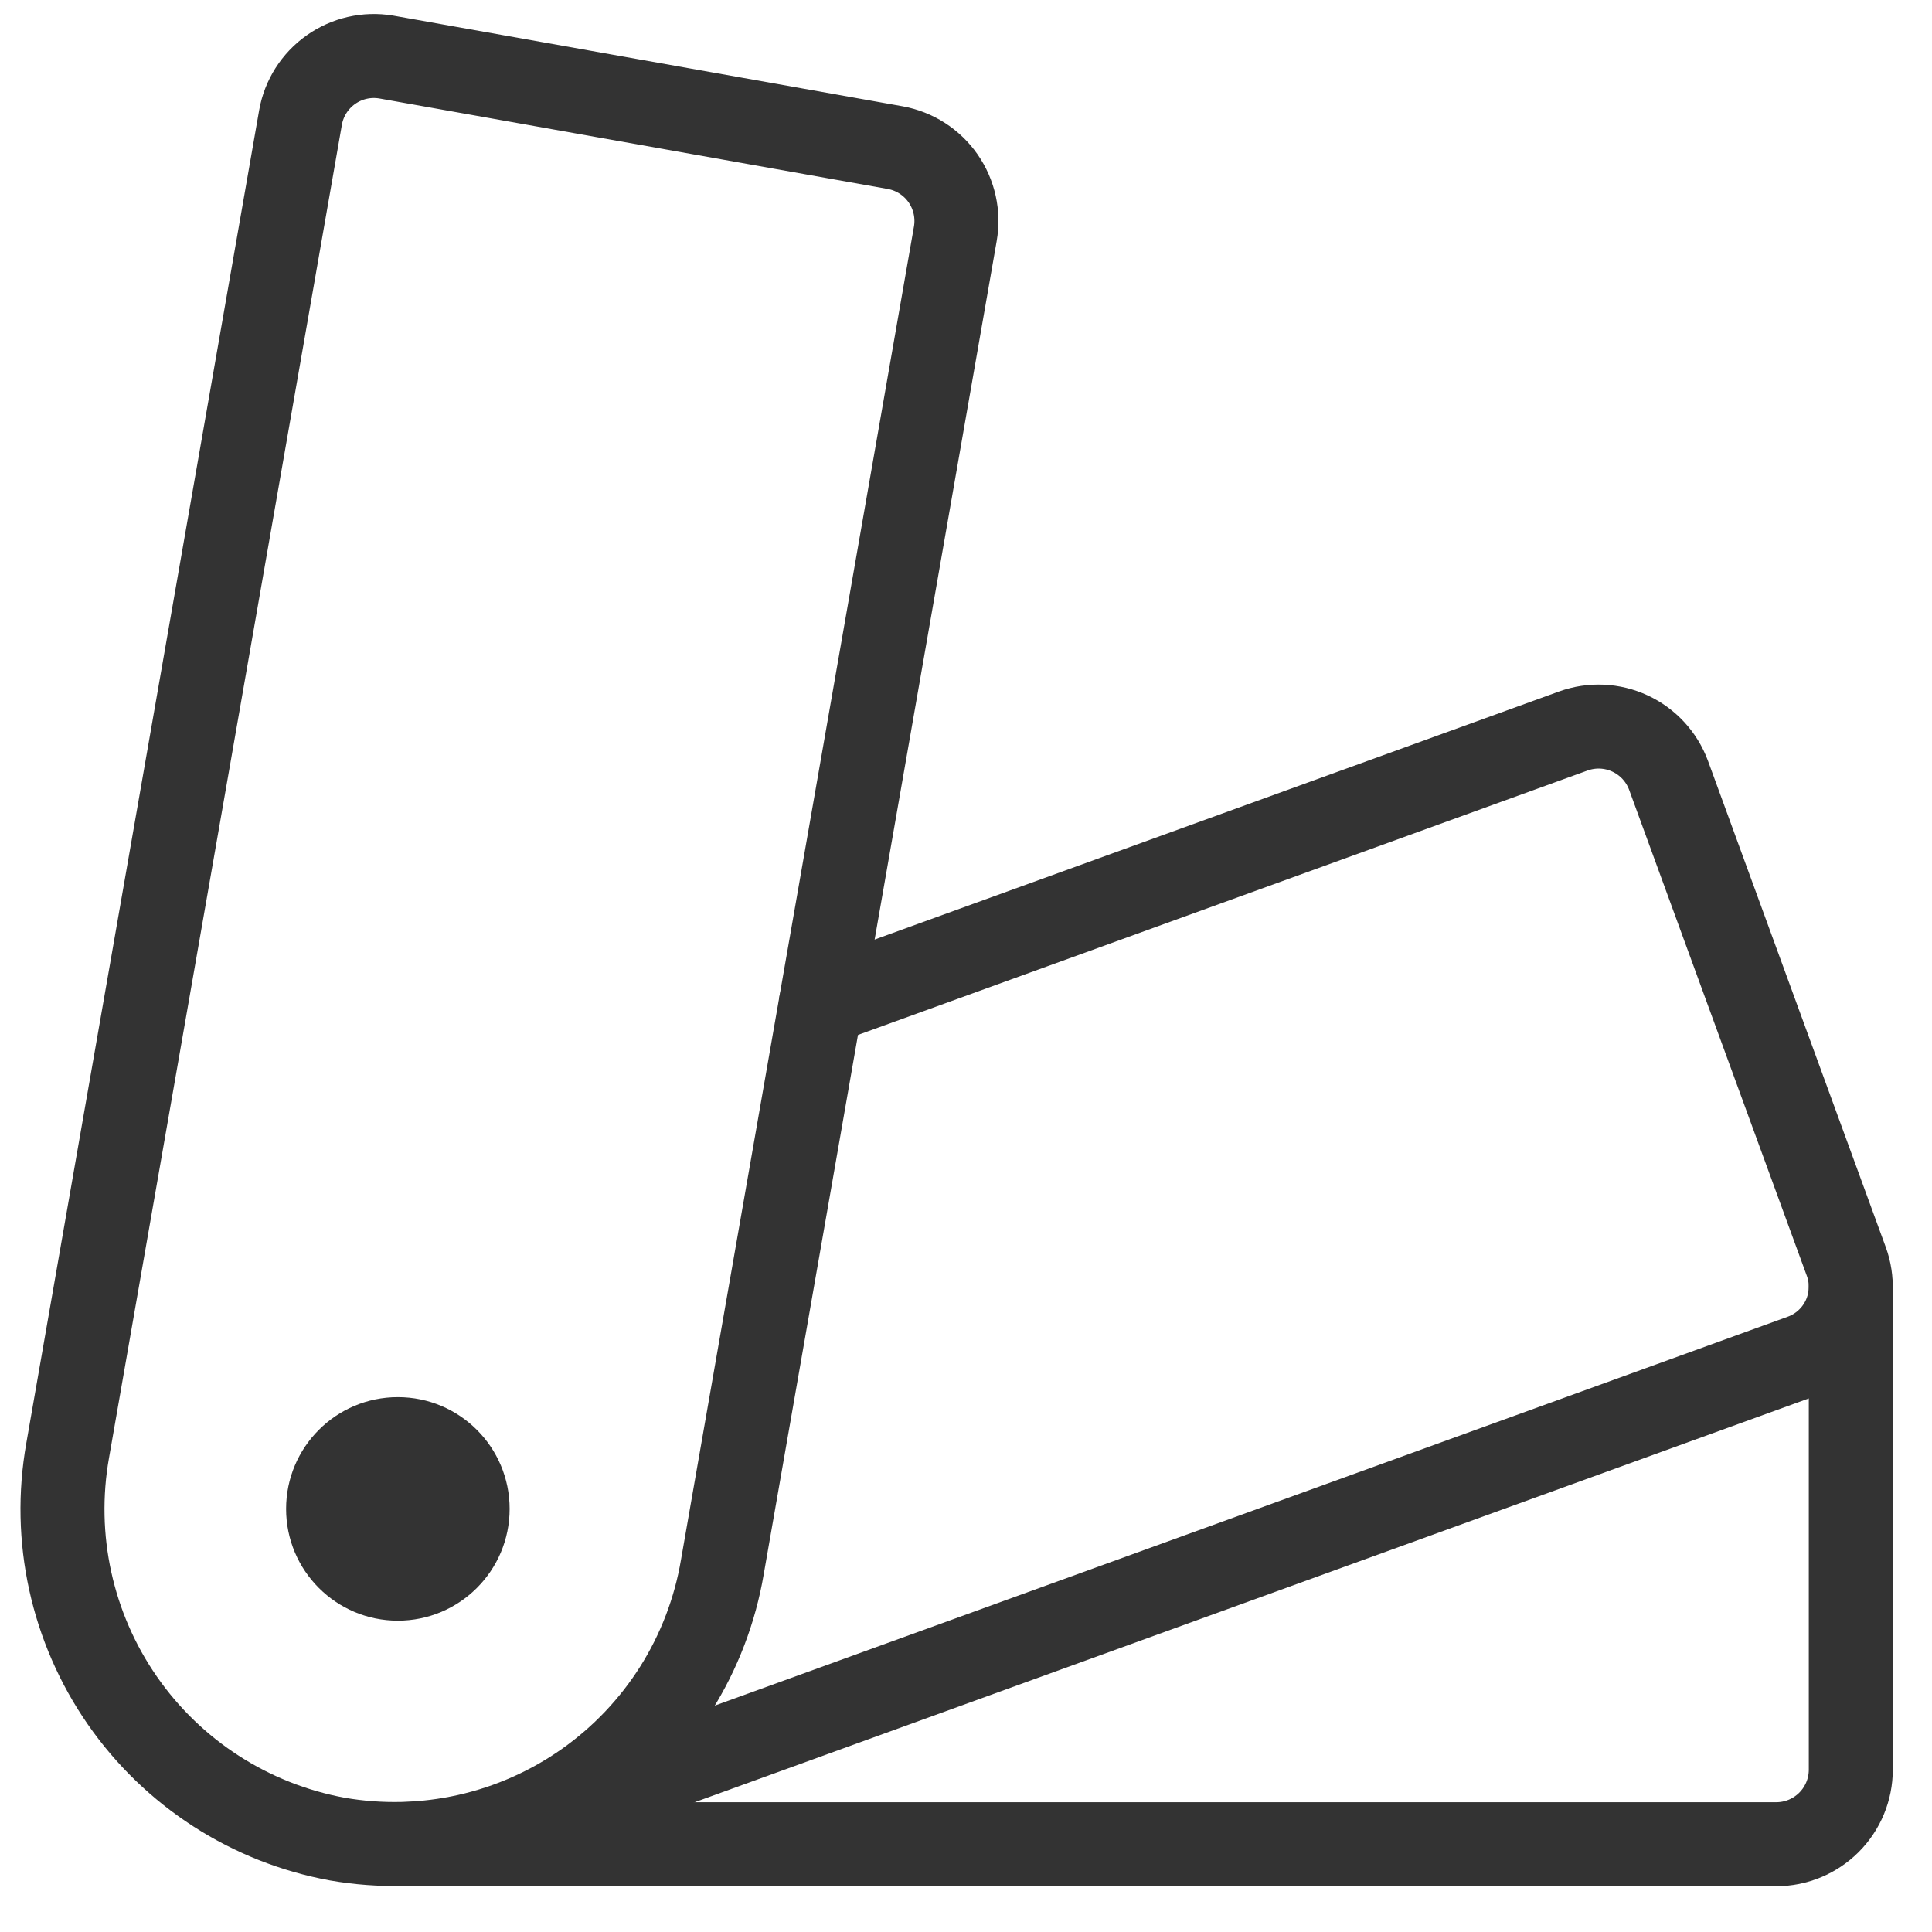
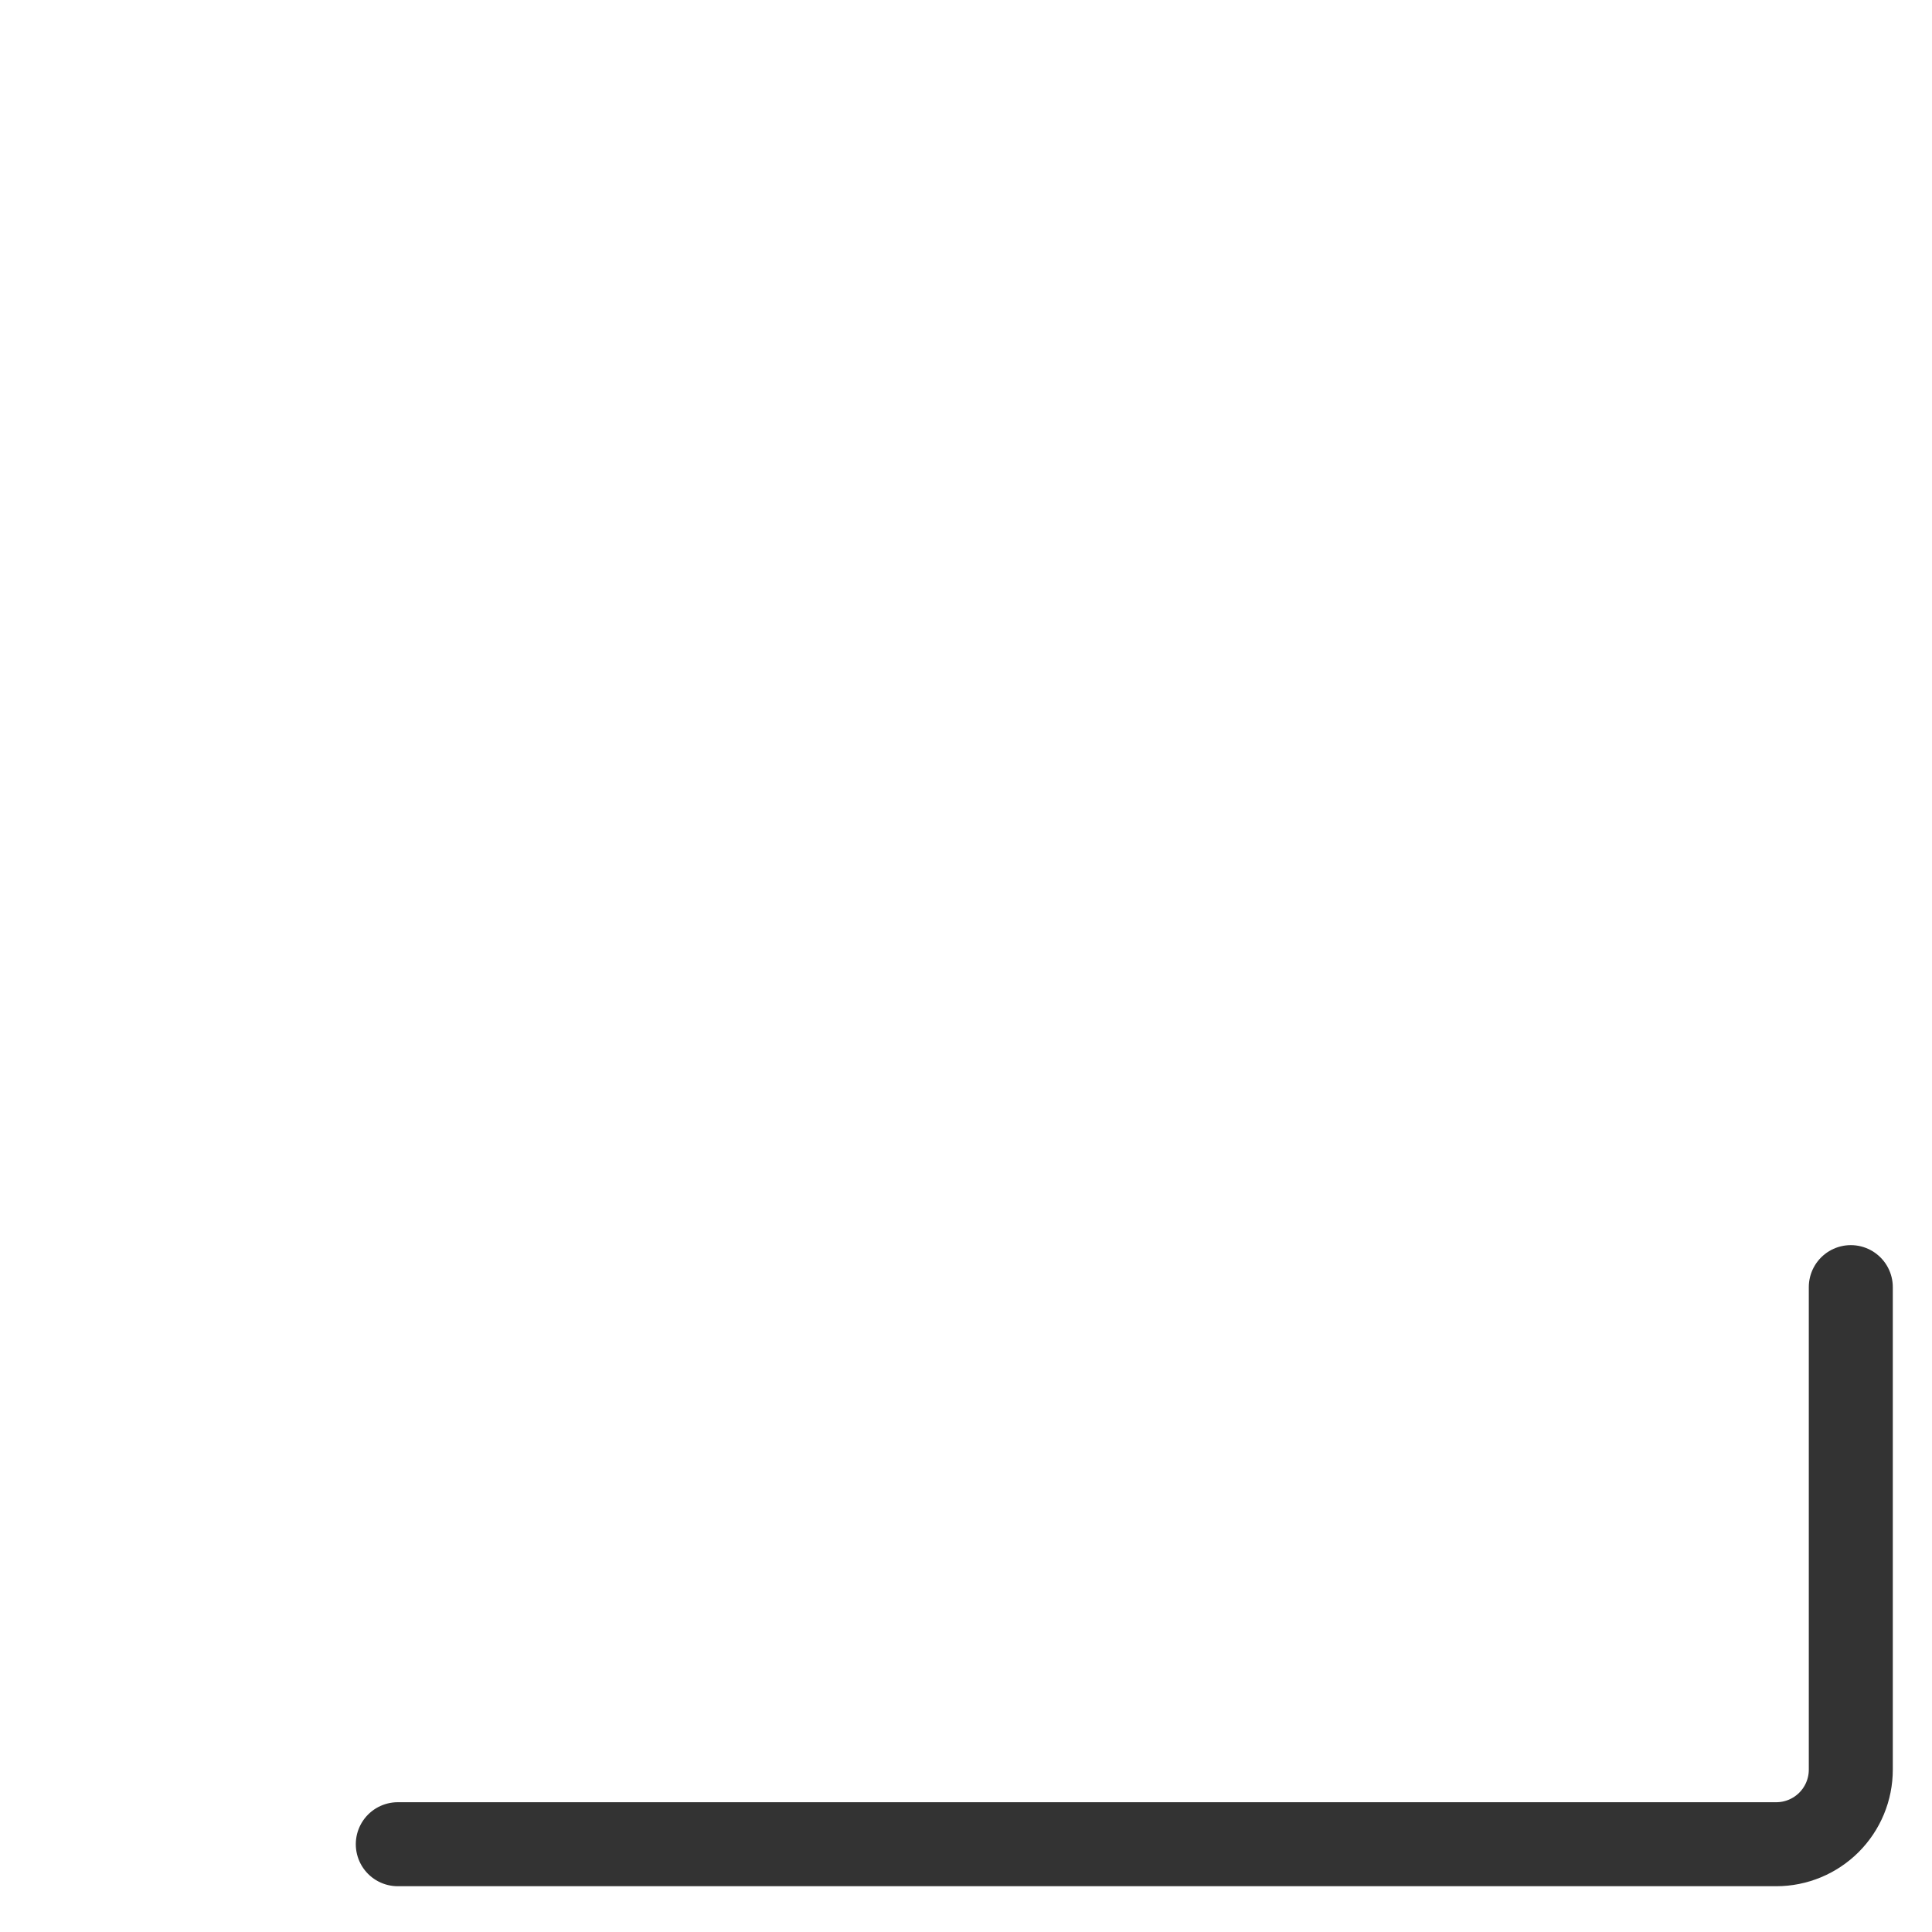
<svg xmlns="http://www.w3.org/2000/svg" width="69" height="69" viewBox="0 0 69 69" fill="none">
-   <path d="M14.209 57.881C16.414 57.881 18.201 56.094 18.201 53.889C18.201 51.685 16.414 49.898 14.209 49.898C12.005 49.898 10.218 51.685 10.218 53.889C10.218 56.094 12.005 57.881 14.209 57.881Z" fill="#333333" />
-   <path d="M25.798 55.968C25.536 57.511 24.972 58.986 24.139 60.31C23.305 61.633 22.218 62.779 20.94 63.682C19.663 64.584 18.219 65.226 16.693 65.569C15.167 65.912 13.588 65.95 12.047 65.682C8.934 65.111 6.174 63.331 4.369 60.731C2.565 58.131 1.863 54.923 2.416 51.807L10.733 4.195C10.855 3.505 11.245 2.892 11.818 2.487C12.39 2.083 13.098 1.921 13.79 2.036L31.976 5.273C32.667 5.399 33.281 5.794 33.682 6.371C34.083 6.948 34.24 7.661 34.118 8.353L25.798 55.968Z" stroke="#333333" stroke-width="3" stroke-linecap="round" stroke-linejoin="round" />
  <path d="M66.1 45.969V63.203C66.1 63.909 65.819 64.586 65.32 65.085C64.821 65.584 64.144 65.865 63.439 65.865H14.207" stroke="#333333" stroke-width="3" stroke-linecap="round" stroke-linejoin="round" />
-   <path d="M29.316 35.847L56.19 26.107C56.851 25.869 57.579 25.901 58.215 26.197C58.852 26.493 59.346 27.029 59.59 27.687L65.94 45.055C66.059 45.381 66.112 45.728 66.096 46.075C66.08 46.421 65.996 46.762 65.849 47.076C65.702 47.39 65.494 47.672 65.237 47.906C64.98 48.14 64.68 48.321 64.353 48.438L18.252 65.147C16.957 65.624 15.587 65.867 14.207 65.865" stroke="#333333" stroke-width="3" stroke-linecap="round" stroke-linejoin="round" />
</svg>